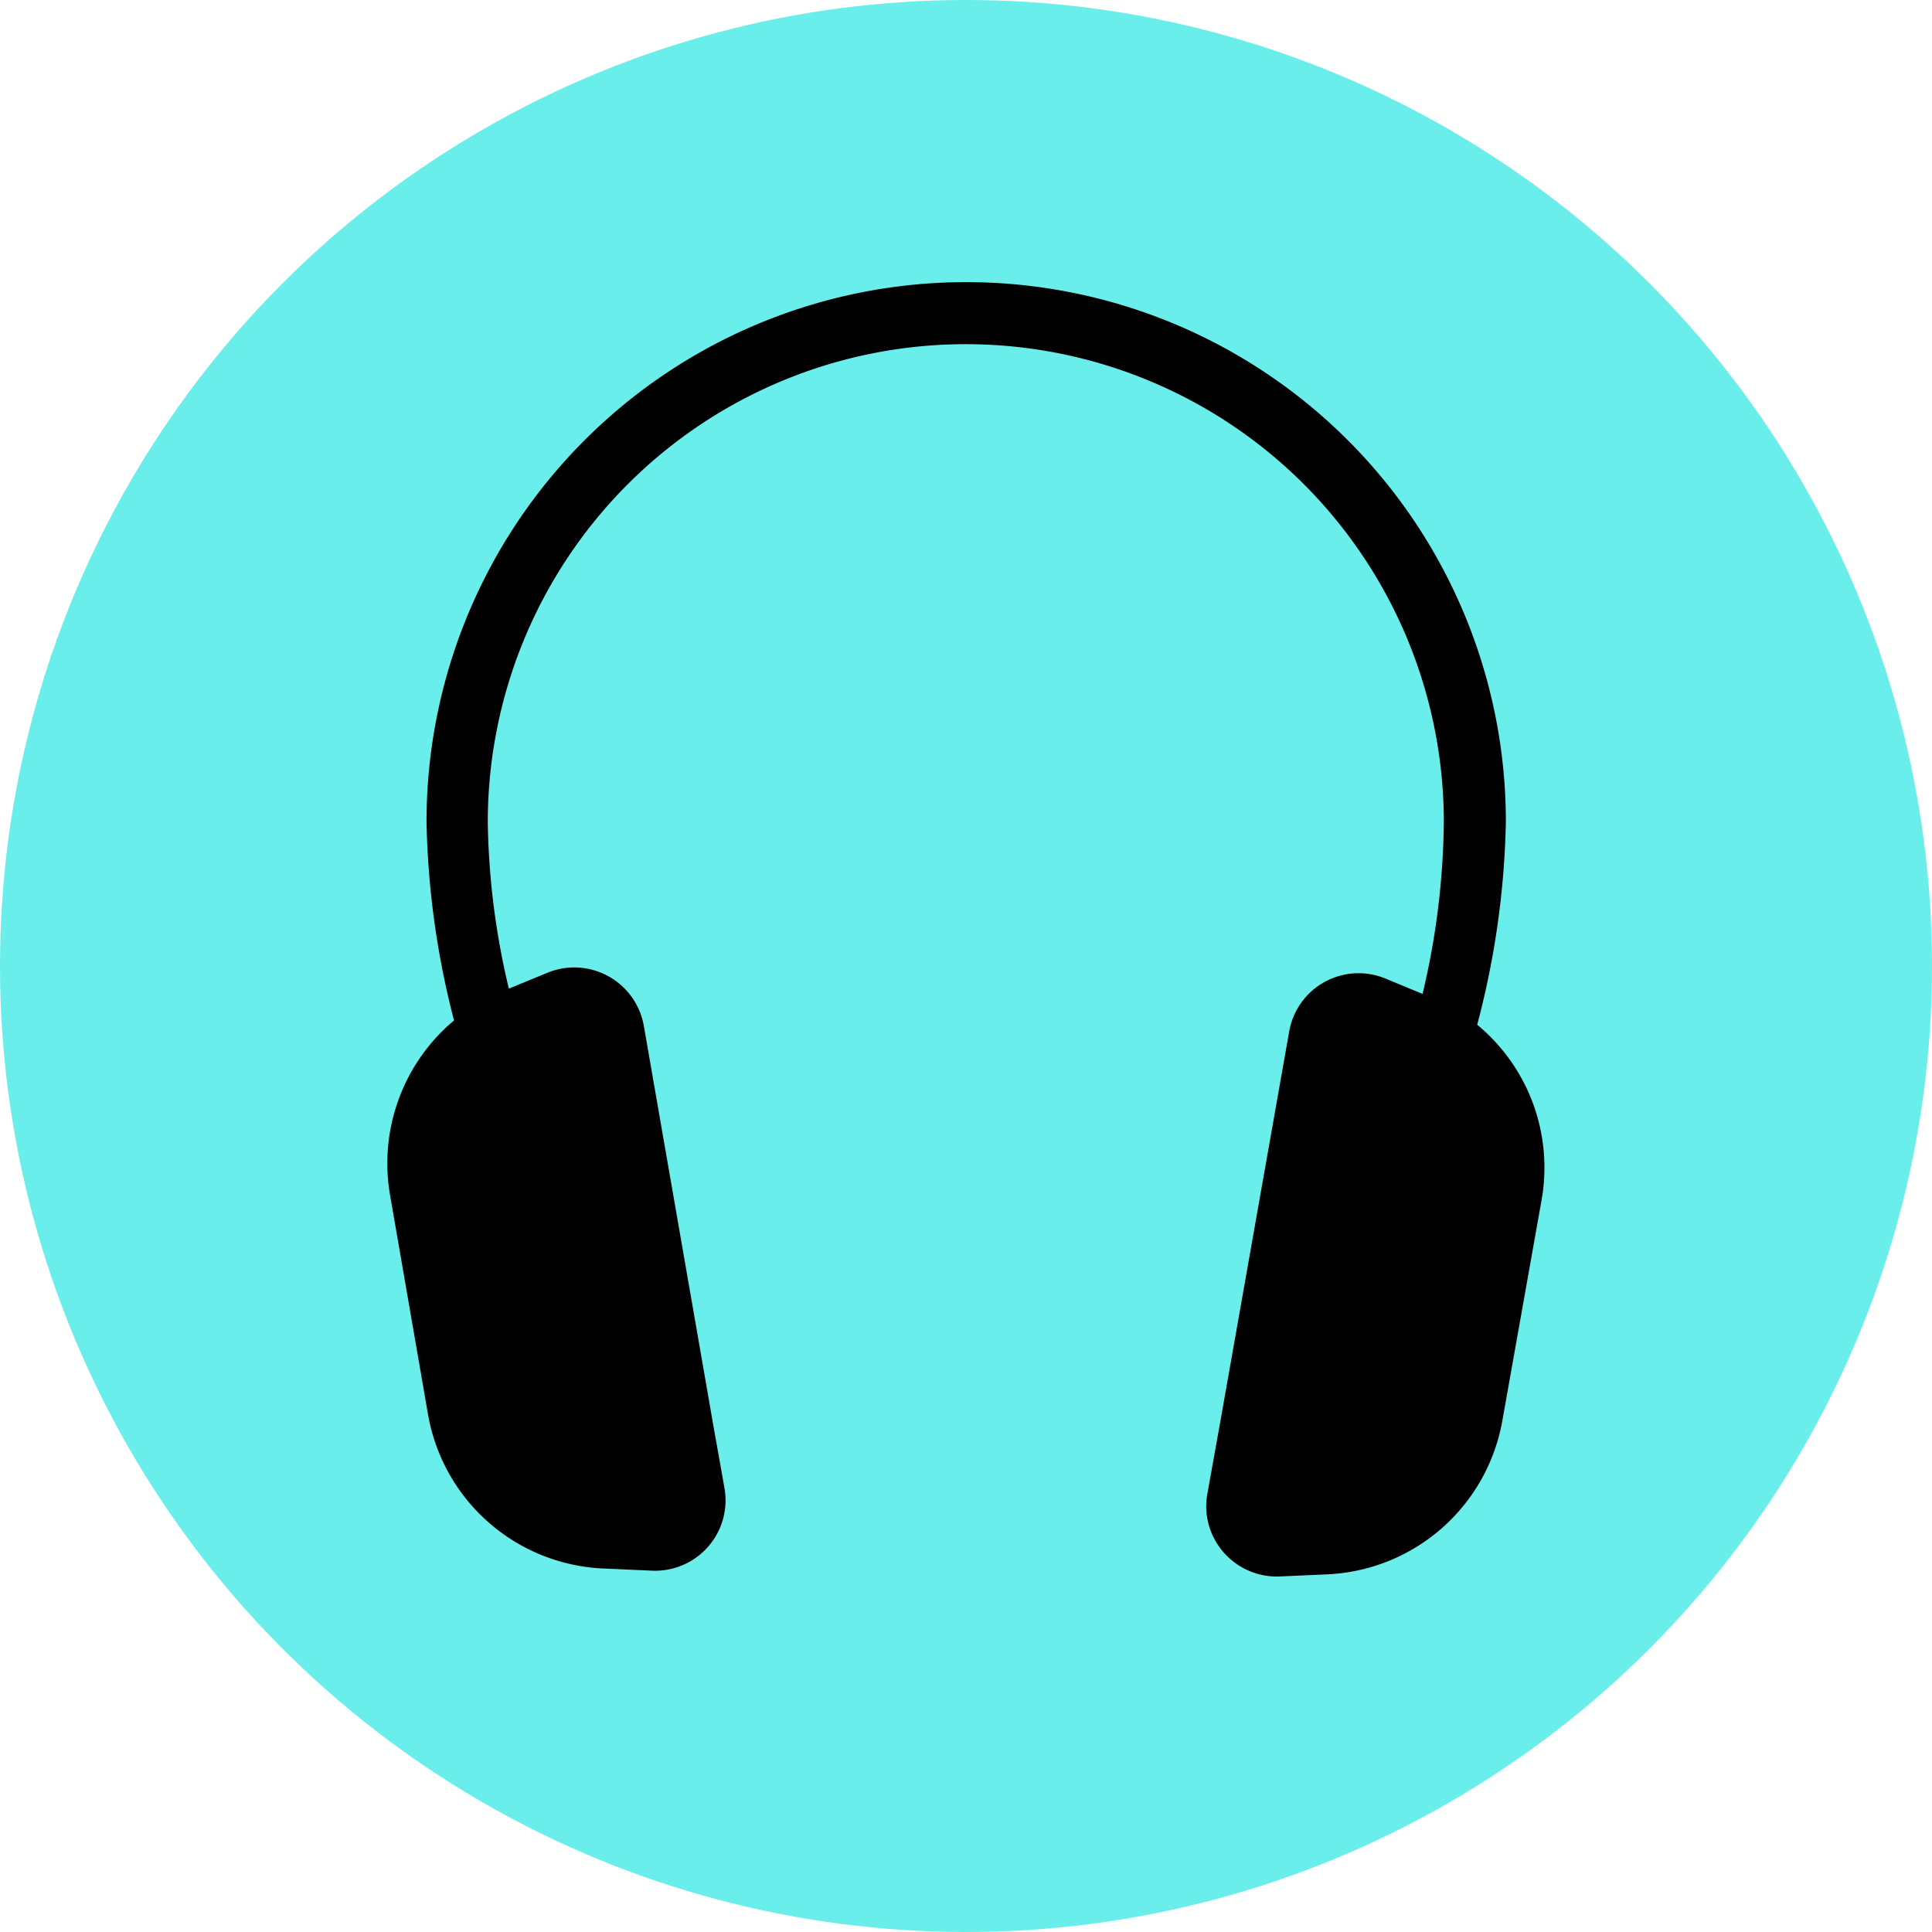
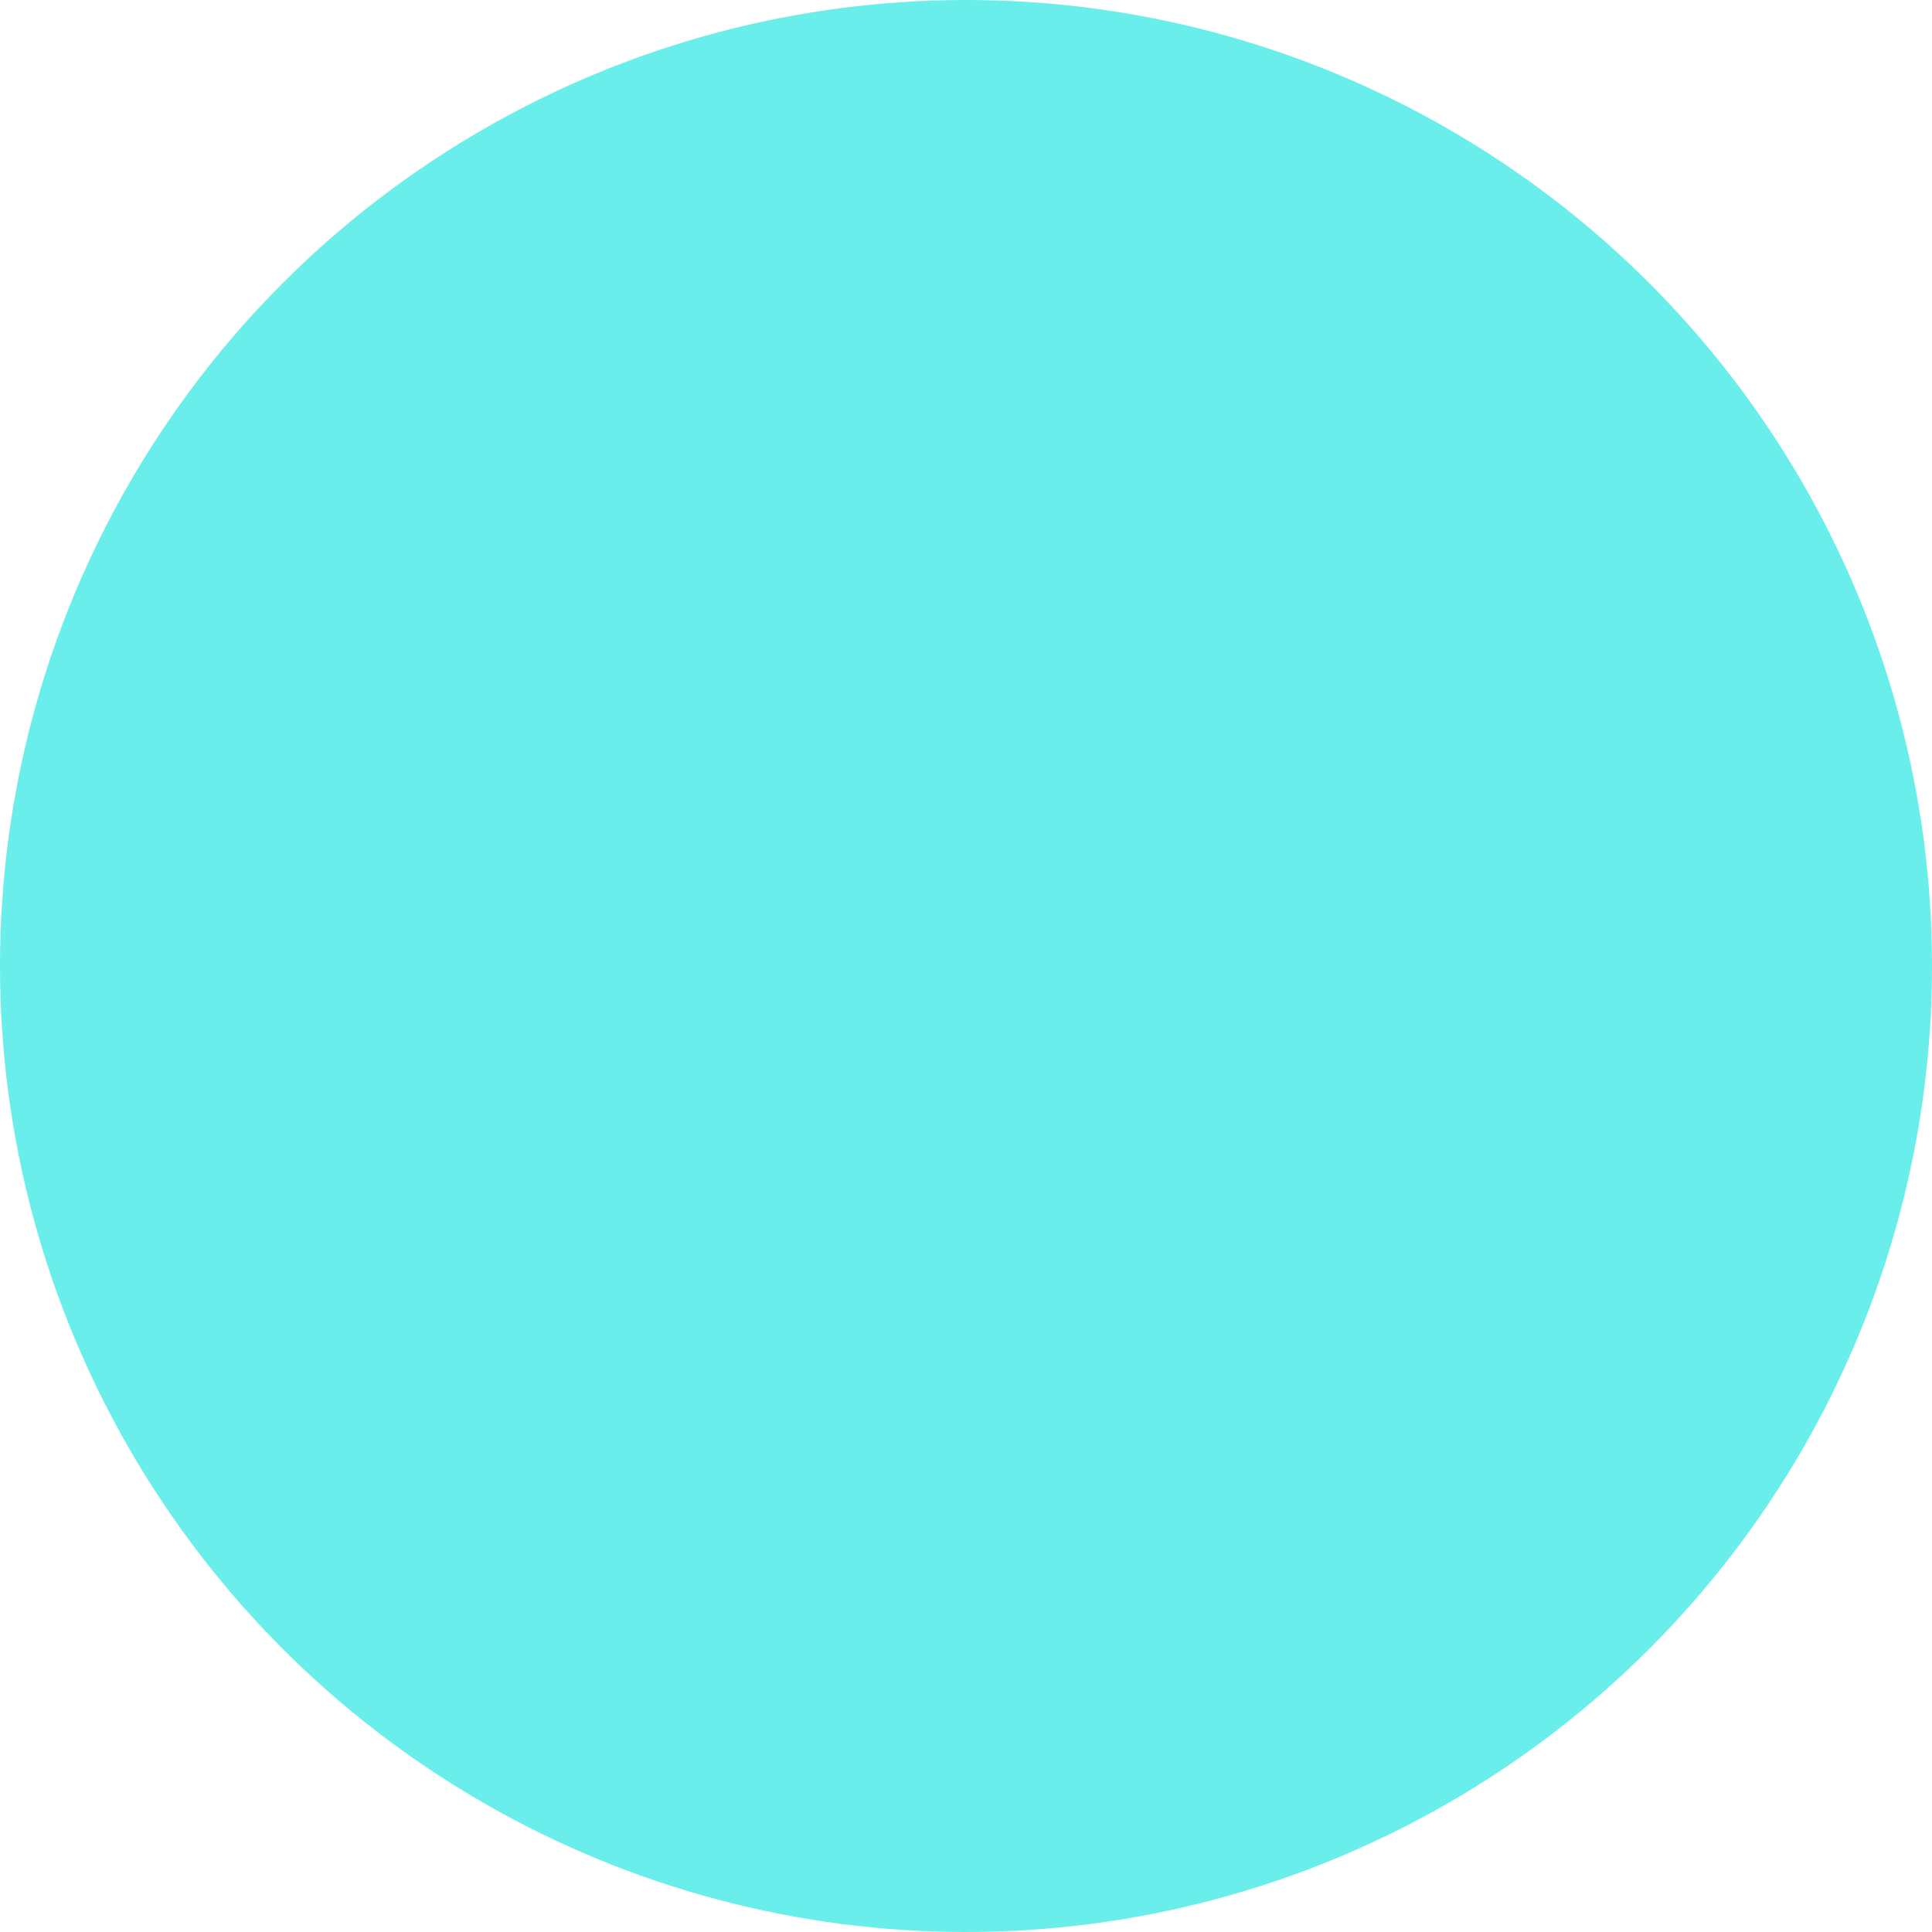
<svg xmlns="http://www.w3.org/2000/svg" id="Warstwa_1" data-name="Warstwa 1" viewBox="0 0 99.02 99.02">
  <defs>
    <style>.cls-1{fill:#69eeeb;}</style>
  </defs>
  <title>Website button</title>
  <circle class="cls-1" cx="49.51" cy="49.51" r="49.51" />
-   <path d="M79,61.56l-2,11.25a9.55,9.55,0,0,1-9,7.88l-2.47.11A3.62,3.62,0,0,1,62,78.31a3.55,3.55,0,0,1-.12-1.75L62.52,73l3.55-20.11a3.61,3.61,0,0,1,5-2.71l1.84.76A39.44,39.44,0,0,0,74,42.14a24.48,24.48,0,0,0-49,0,38.88,38.88,0,0,0,1.08,8.53L28,49.88a3.62,3.62,0,0,1,5,2.71L36.55,73l.58,3.26a3.61,3.61,0,0,1-3.73,4.24l-2.46-.11a9.54,9.54,0,0,1-9-7.88L20,61.3a9.55,9.55,0,0,1,3.27-9,43.67,43.67,0,0,1-1.41-10.18,27.66,27.66,0,0,1,55.32,0,43.75,43.75,0,0,1-1.47,10.4A9.5,9.5,0,0,1,79,61.56Z" />
</svg>